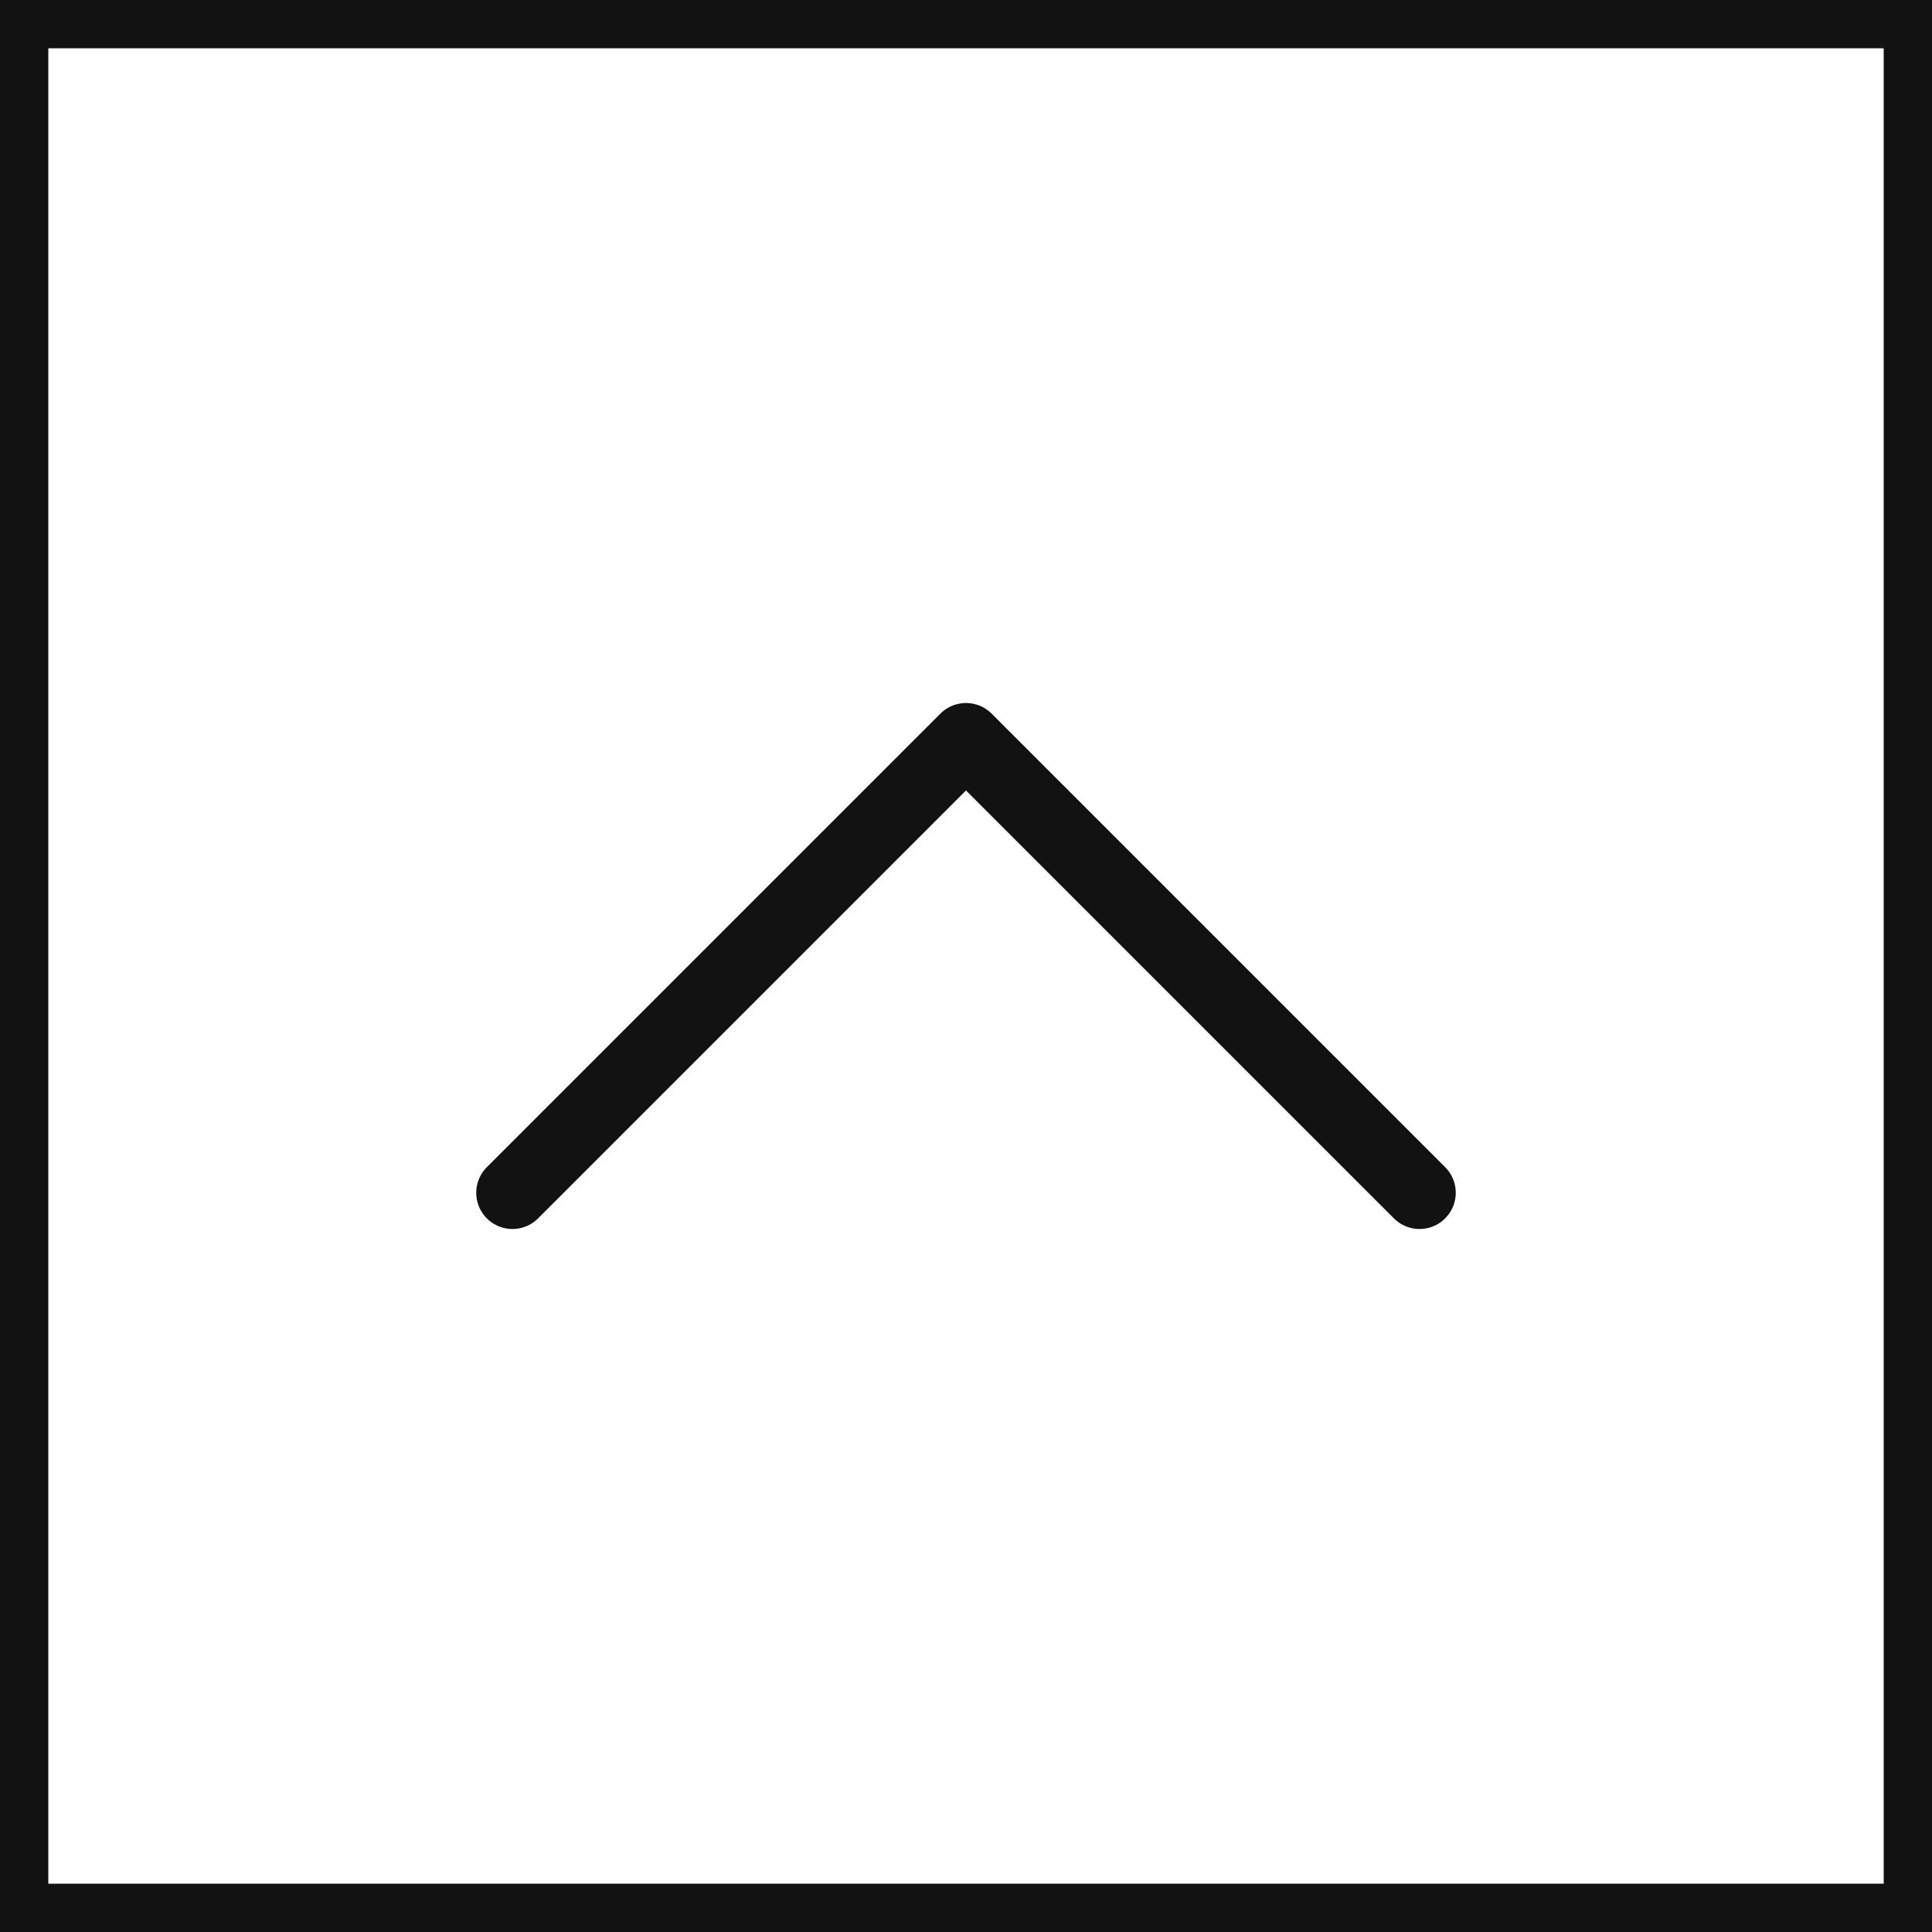
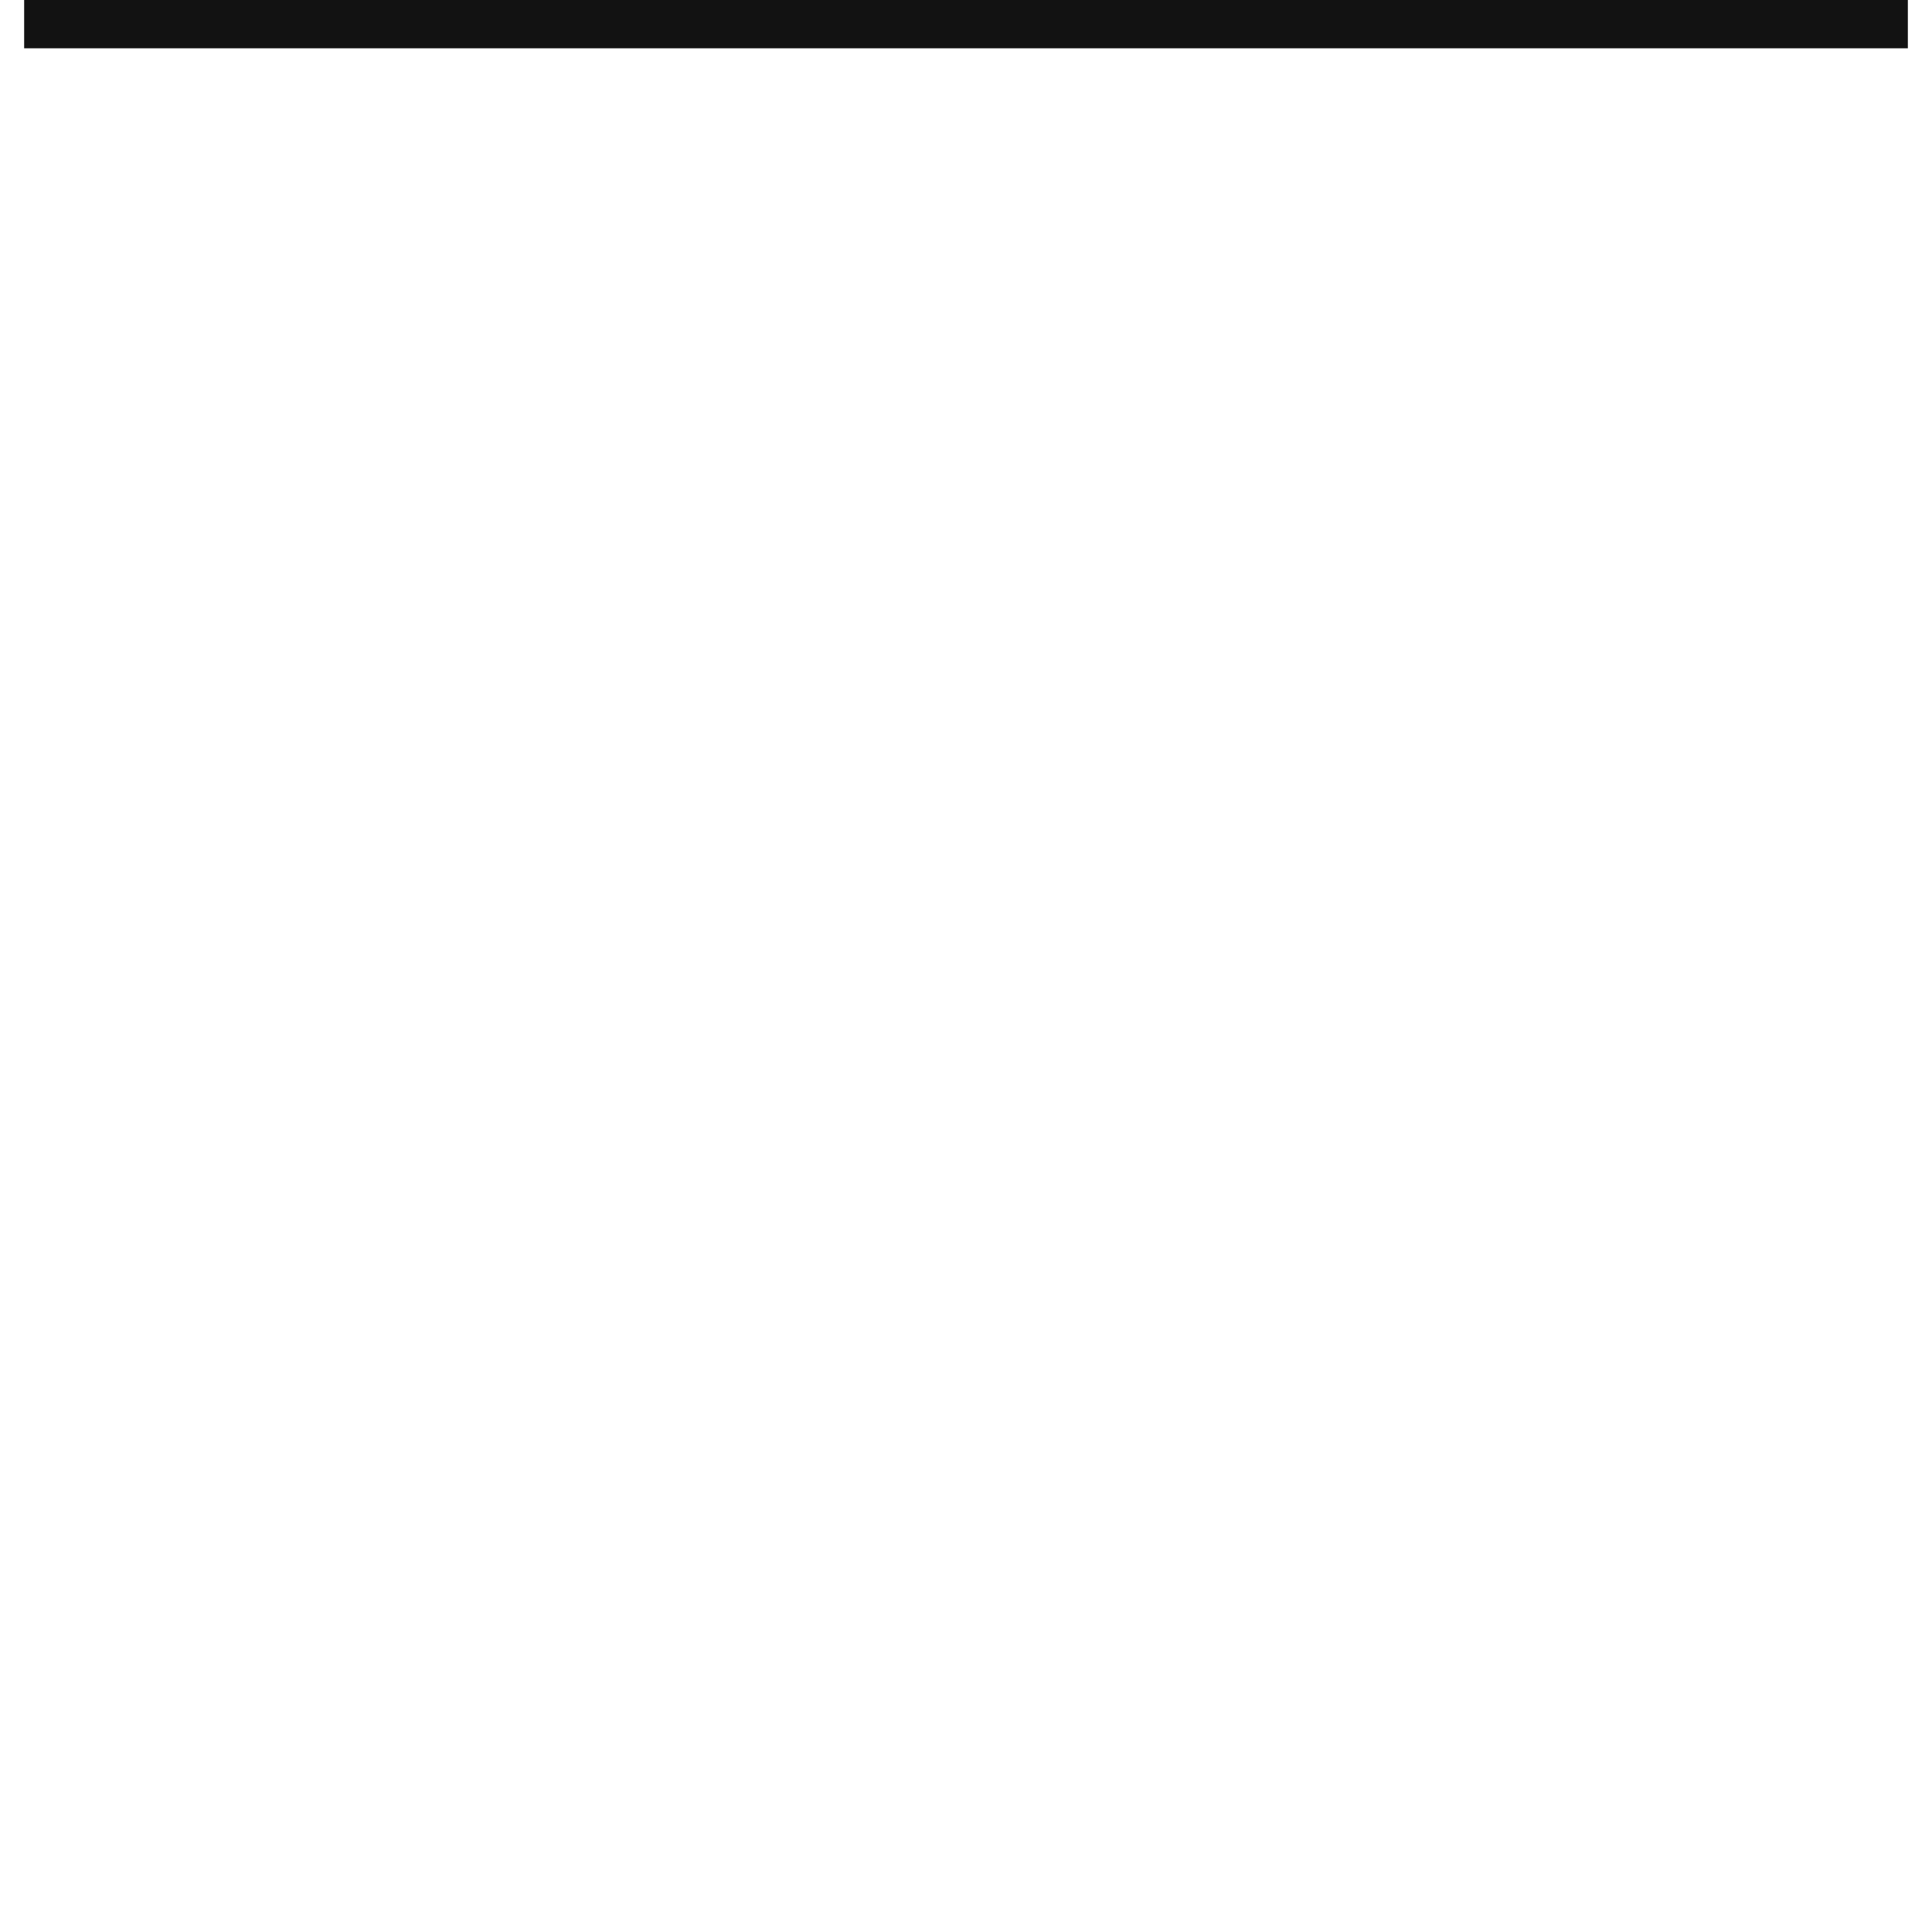
<svg xmlns="http://www.w3.org/2000/svg" width="40" height="40" viewBox="0 0 40 40">
  <g stroke="#121212" fill="none" fill-rule="evenodd">
-     <path d="M.5.5h39v39H.5z" />
-     <path d="m10.61 24.695 9.39-9.39 9.39 9.39" stroke-width="1.5" stroke-linecap="round" stroke-linejoin="round" stroke-dasharray="0,0" />
+     <path d="M.5.5h39H.5z" />
  </g>
</svg>